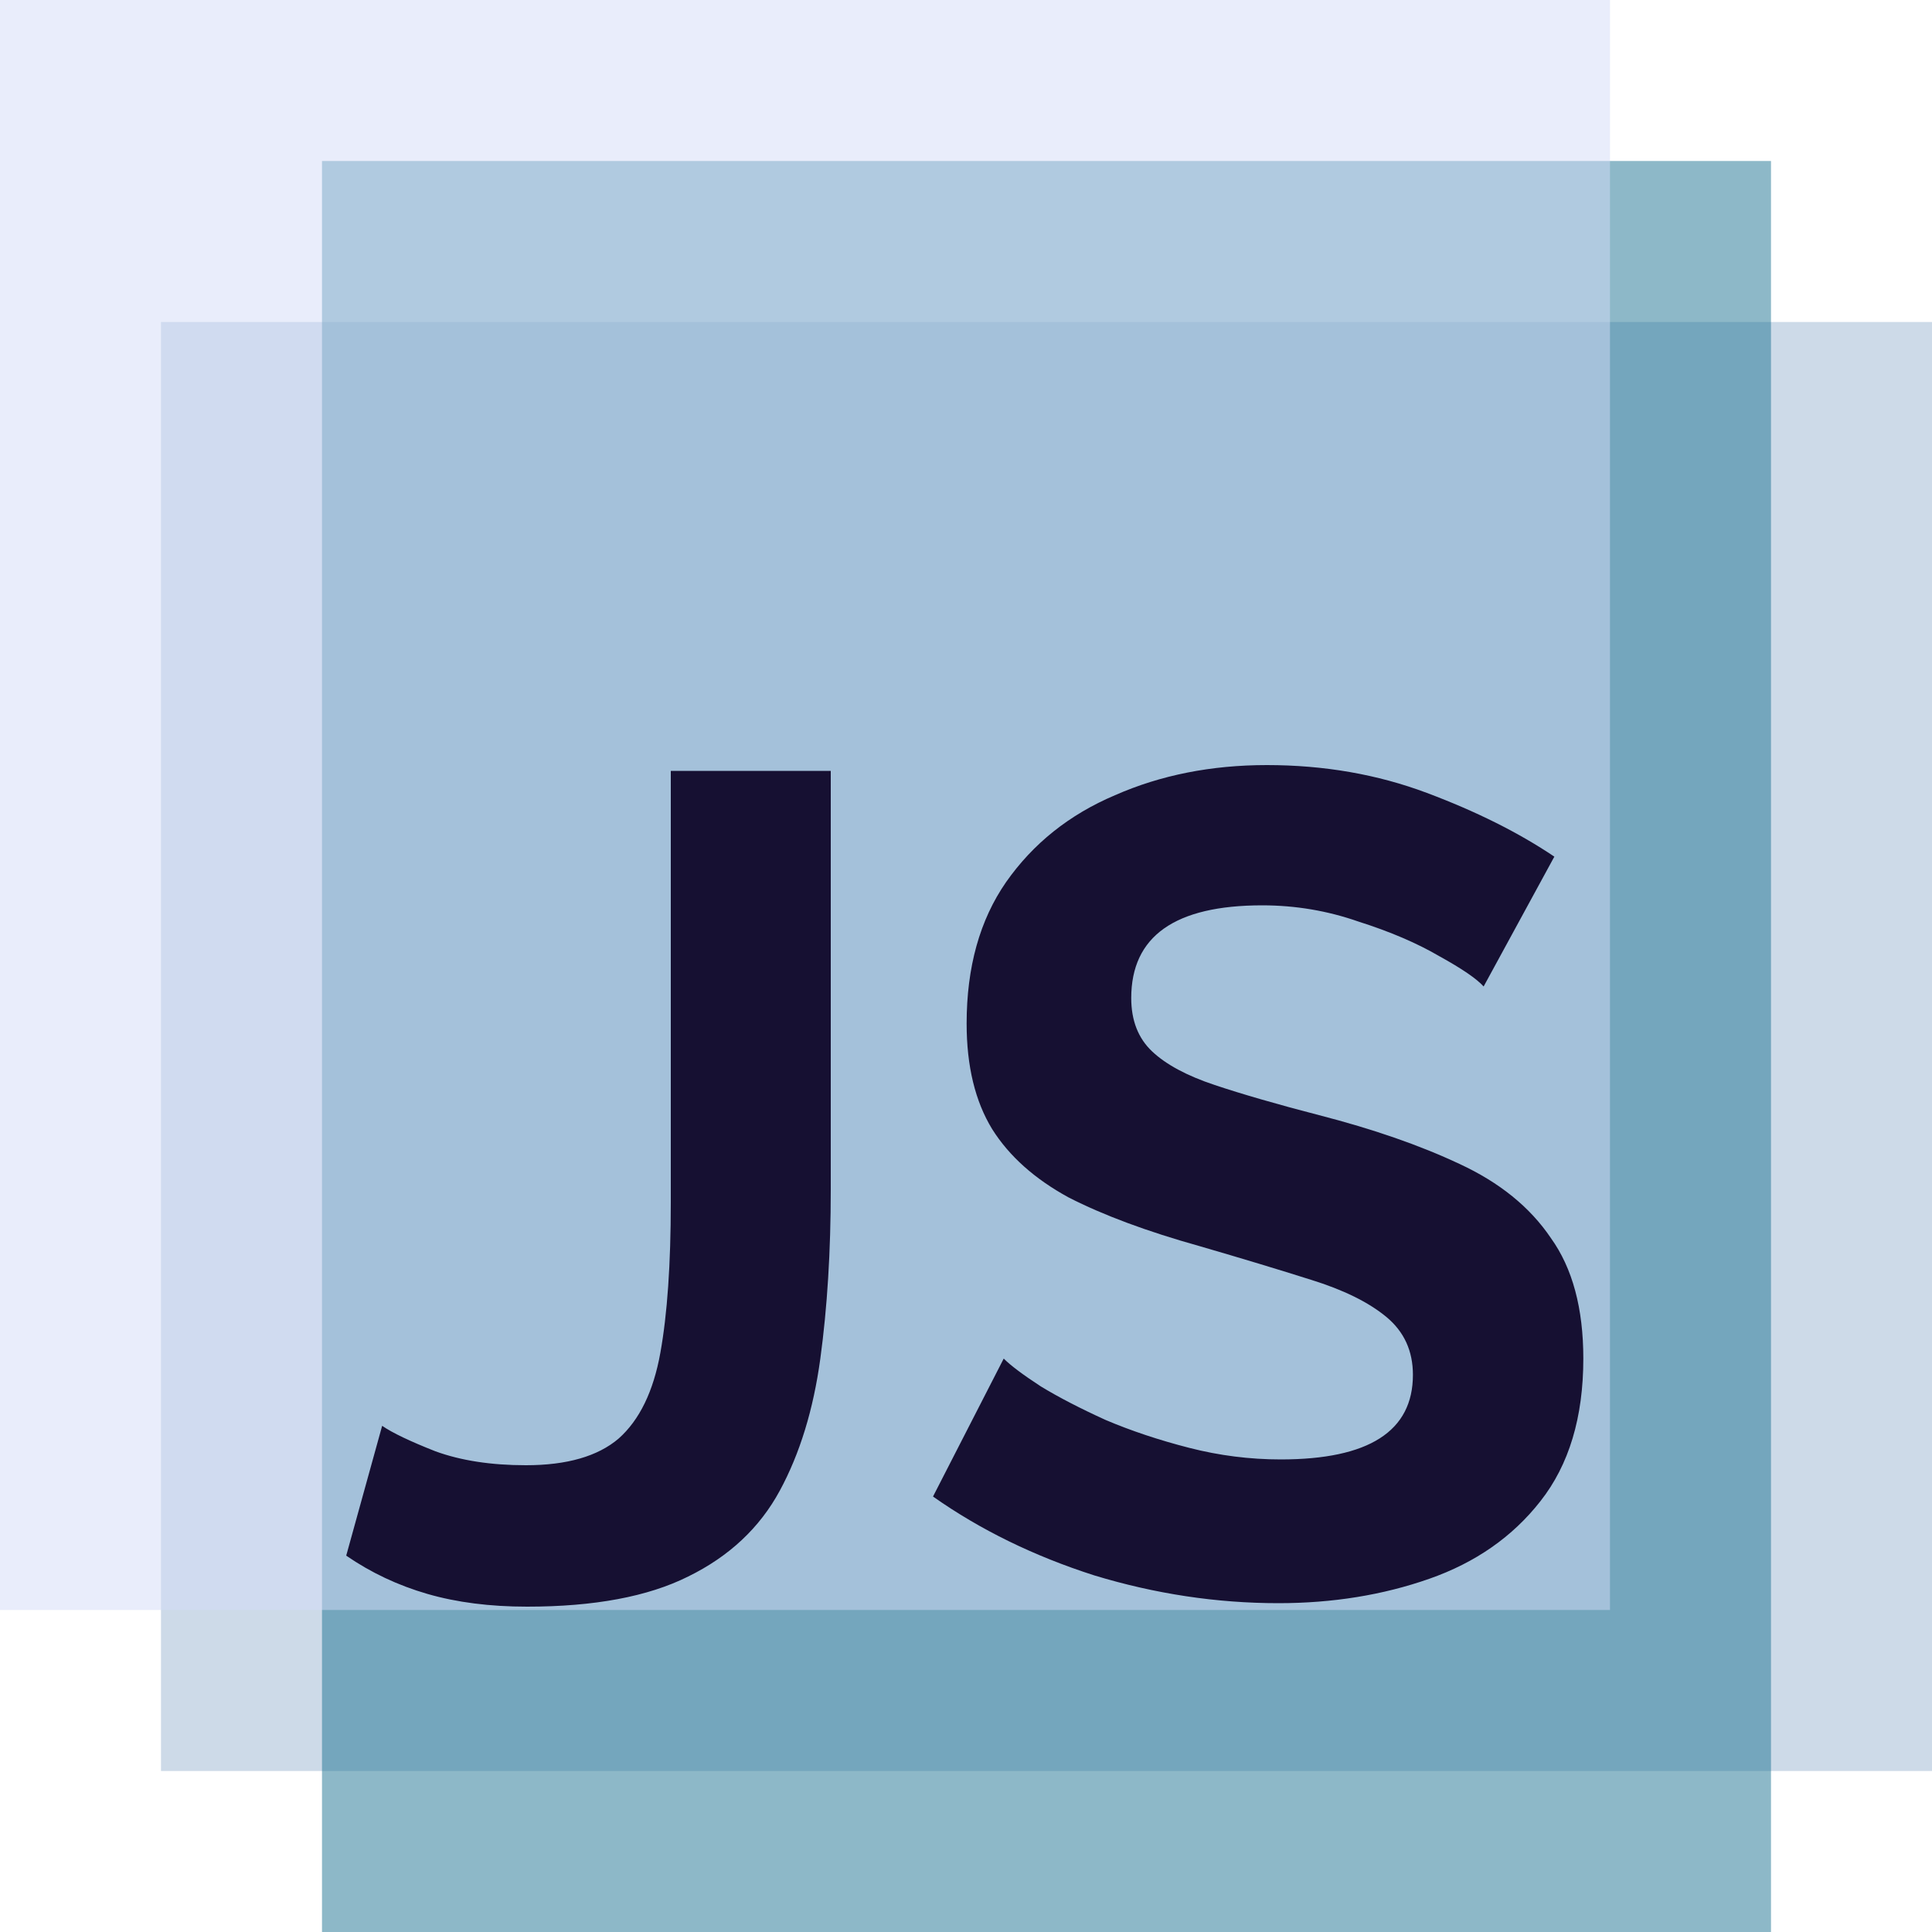
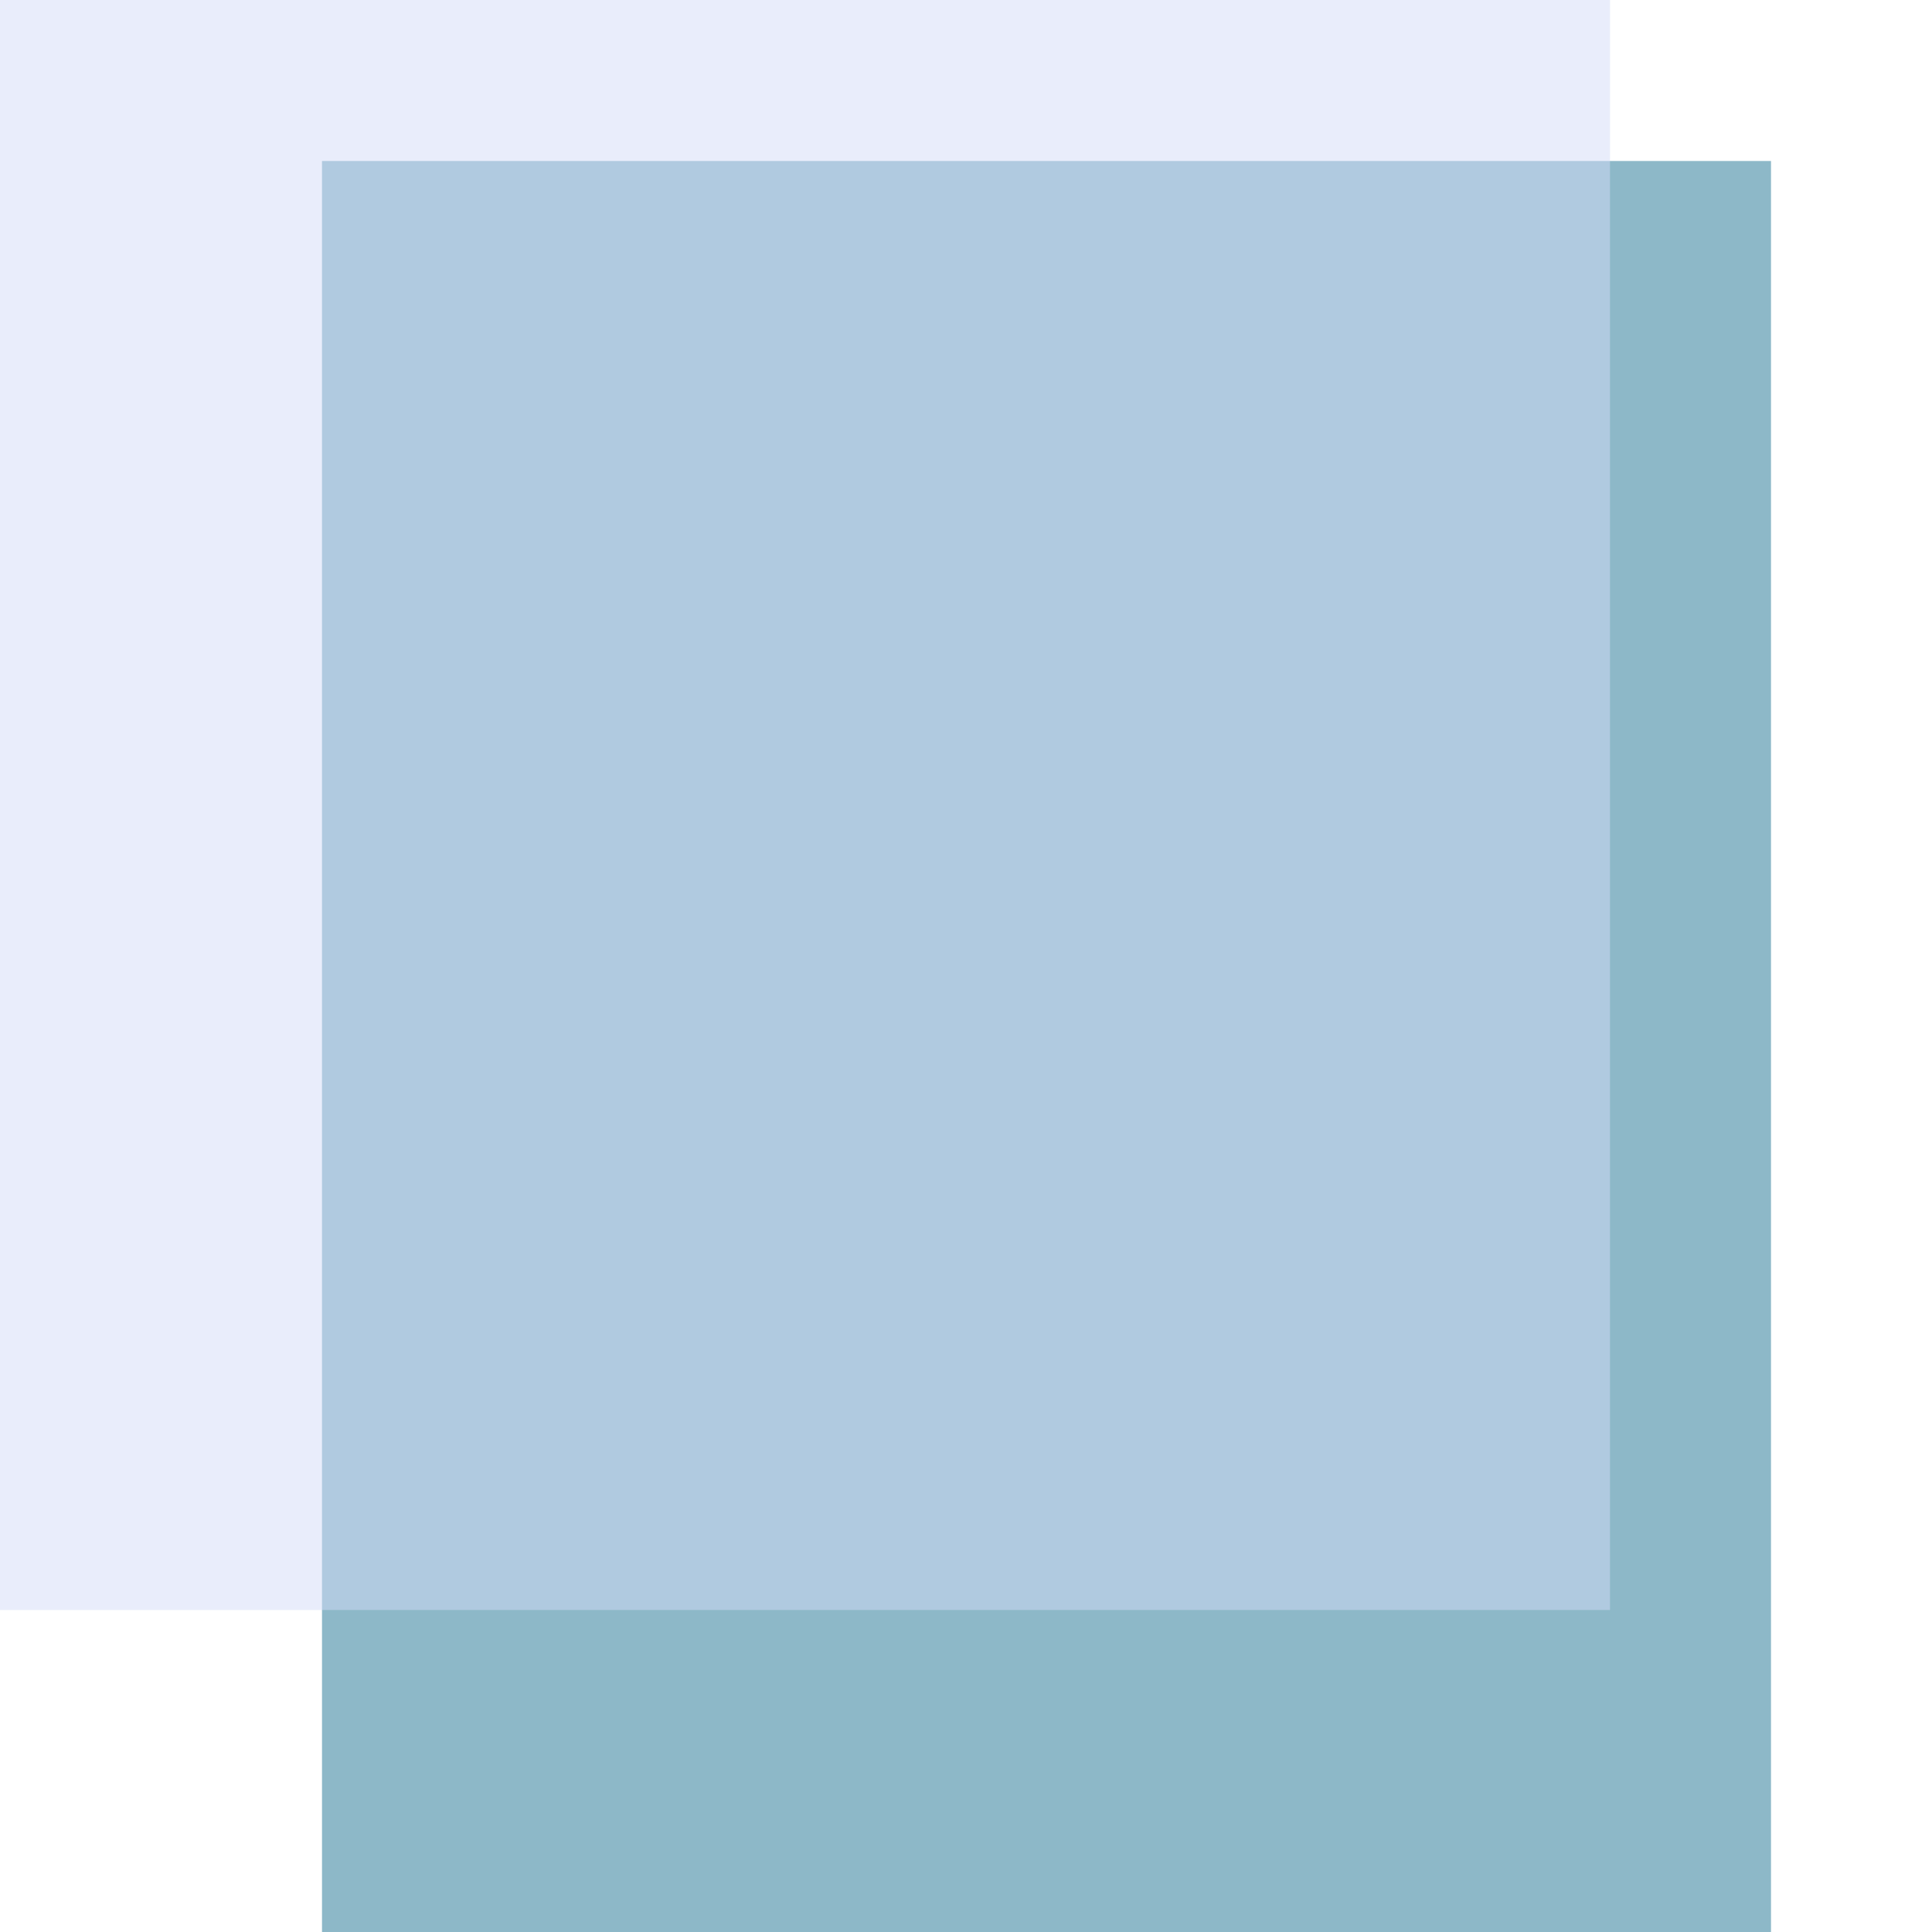
<svg xmlns="http://www.w3.org/2000/svg" width="120" height="120" viewBox="0 0 120 120" fill="none">
-   <rect x="10" y="20" width="110" height="90" fill="#9DB7D3" fill-opacity="0.5" />
  <rect x="20" y="10" width="90" height="110" fill="#1C7293" fill-opacity="0.5" />
  <path d="M0 0H100V100H0V0Z" fill="#D5DCF9" fill-opacity="0.5" />
-   <path d="M23.736 88.56C24.36 88.992 25.464 89.52 27.048 90.144C28.632 90.72 30.504 91.008 32.664 91.008C35.208 91.008 37.128 90.456 38.424 89.352C39.72 88.2 40.584 86.424 41.016 84.024C41.448 81.624 41.664 78.504 41.664 74.664V47.88H51.6V73.872C51.6 77.712 51.384 81.216 50.952 84.384C50.52 87.552 49.68 90.288 48.432 92.592C47.184 94.896 45.288 96.672 42.744 97.92C40.248 99.168 36.912 99.792 32.736 99.792C30.432 99.792 28.368 99.528 26.544 99C24.72 98.472 23.04 97.68 21.504 96.624L23.736 88.56ZM92.151 61.272C91.719 60.792 90.807 60.168 89.415 59.4C88.023 58.584 86.343 57.864 84.375 57.24C82.455 56.568 80.463 56.232 78.399 56.232C72.975 56.232 70.263 58.152 70.263 61.992C70.263 63.384 70.695 64.488 71.559 65.304C72.423 66.12 73.719 66.816 75.447 67.392C77.175 67.968 79.335 68.592 81.927 69.264C85.287 70.128 88.191 71.136 90.639 72.288C93.135 73.44 95.031 74.976 96.327 76.896C97.671 78.768 98.343 81.264 98.343 84.384C98.343 88.032 97.455 90.984 95.679 93.24C93.951 95.448 91.647 97.056 88.767 98.064C85.887 99.072 82.767 99.576 79.407 99.576C75.567 99.576 71.751 99 67.959 97.848C64.215 96.648 60.879 95.016 57.951 92.952L62.343 84.384C62.775 84.816 63.543 85.392 64.647 86.112C65.751 86.784 67.095 87.48 68.679 88.2C70.263 88.872 71.991 89.448 73.863 89.928C75.735 90.408 77.631 90.648 79.551 90.648C85.023 90.648 87.759 88.896 87.759 85.392C87.759 83.904 87.207 82.704 86.103 81.792C84.999 80.88 83.439 80.112 81.423 79.488C79.455 78.864 77.151 78.168 74.511 77.4C71.247 76.488 68.535 75.48 66.375 74.376C64.263 73.224 62.679 71.808 61.623 70.128C60.567 68.4 60.039 66.216 60.039 63.576C60.039 60.072 60.855 57.144 62.487 54.792C64.167 52.392 66.423 50.592 69.255 49.392C72.087 48.144 75.231 47.52 78.687 47.52C82.239 47.52 85.551 48.096 88.623 49.248C91.695 50.4 94.335 51.72 96.543 53.208L92.151 61.272Z" fill="#161032" />
</svg>